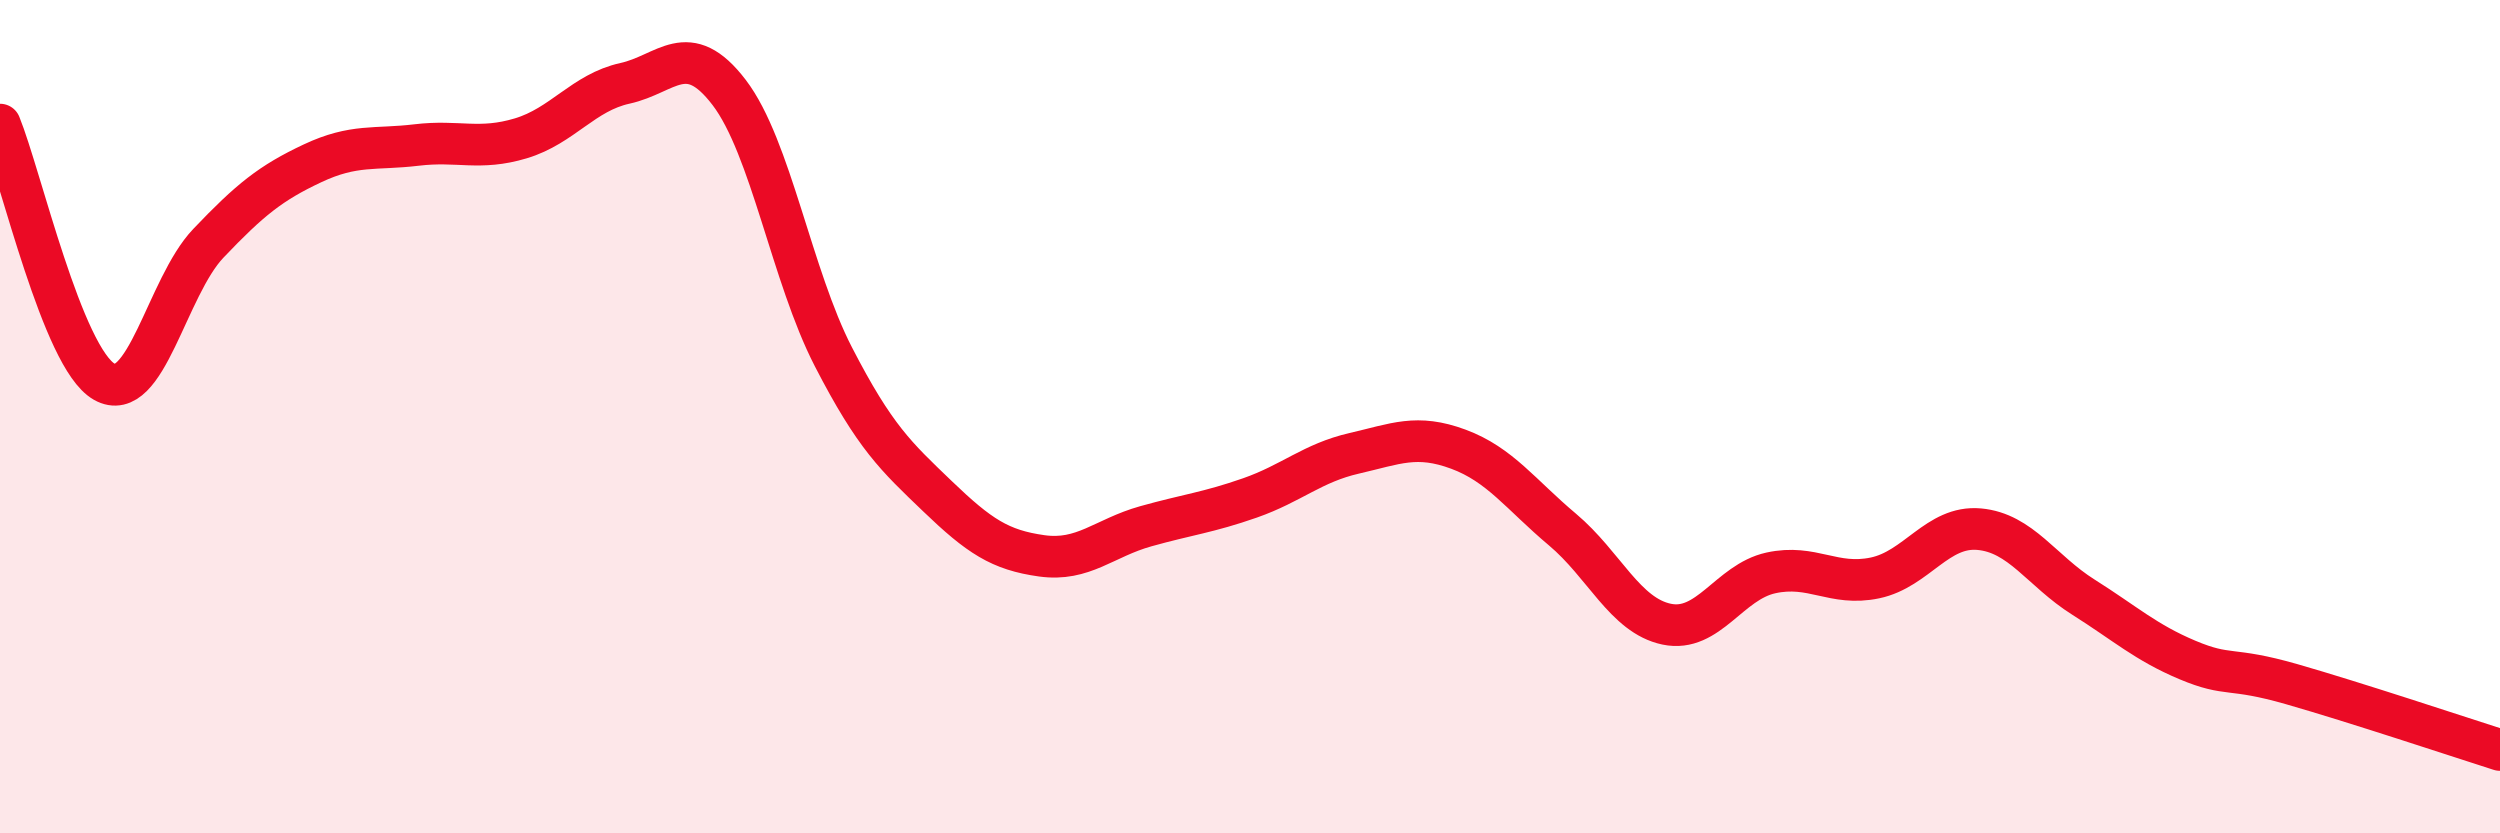
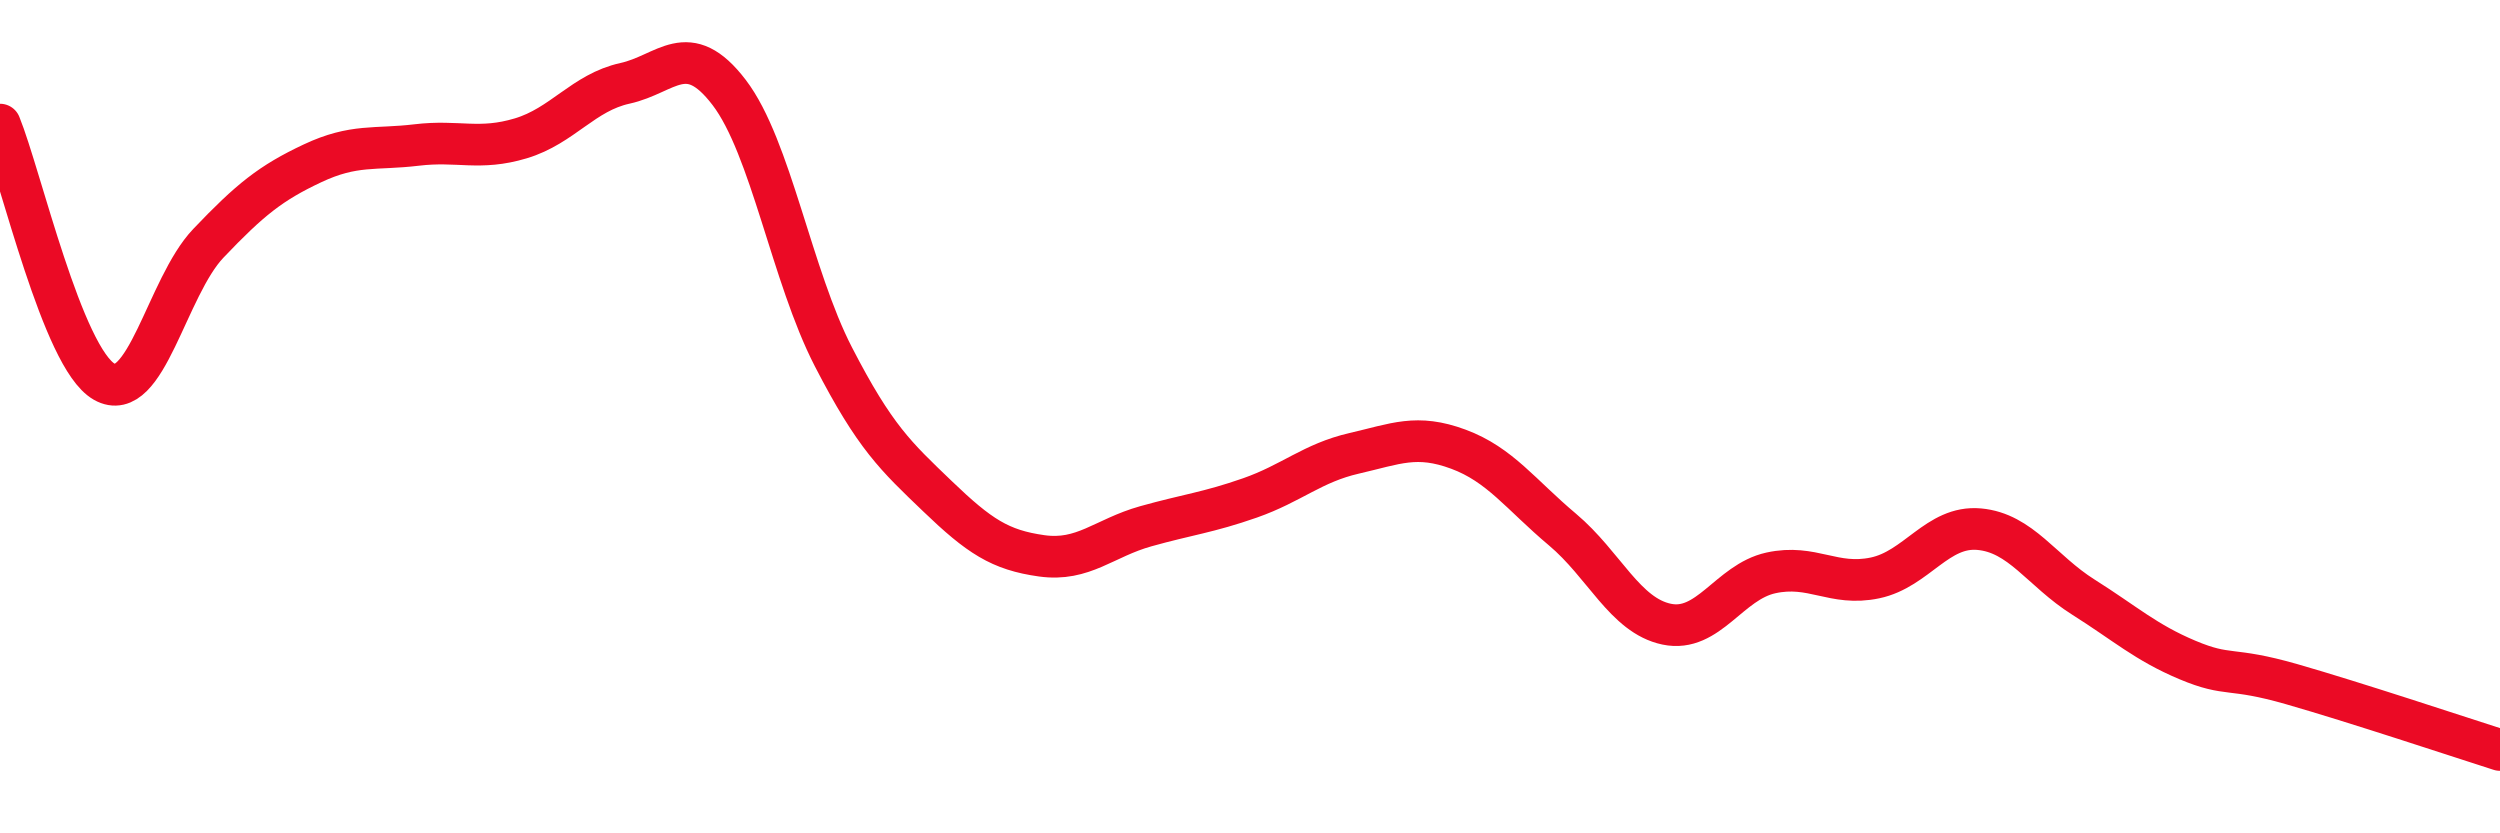
<svg xmlns="http://www.w3.org/2000/svg" width="60" height="20" viewBox="0 0 60 20">
-   <path d="M 0,2.99 C 0.5,4.22 1.5,8.59 2.5,9.16 C 3.5,9.73 4,6.89 5,5.84 C 6,4.79 6.5,4.39 7.5,3.92 C 8.5,3.45 9,3.6 10,3.48 C 11,3.36 11.5,3.62 12.5,3.32 C 13.5,3.02 14,2.22 15,2 C 16,1.78 16.5,0.91 17.5,2.22 C 18.5,3.53 19,6.62 20,8.56 C 21,10.5 21.5,10.95 22.5,11.91 C 23.5,12.87 24,13.2 25,13.34 C 26,13.48 26.5,12.91 27.5,12.63 C 28.5,12.35 29,12.3 30,11.95 C 31,11.6 31.5,11.11 32.5,10.88 C 33.5,10.65 34,10.41 35,10.78 C 36,11.15 36.5,11.87 37.5,12.71 C 38.5,13.55 39,14.77 40,14.98 C 41,15.19 41.5,13.97 42.5,13.75 C 43.5,13.53 44,14.08 45,13.87 C 46,13.66 46.5,12.61 47.5,12.7 C 48.5,12.79 49,13.7 50,14.33 C 51,14.96 51.5,15.42 52.5,15.84 C 53.5,16.26 53.5,15.99 55,16.42 C 56.5,16.85 59,17.68 60,18L60 20L0 20Z" fill="#EB0A25" opacity="0.1" stroke-linecap="round" stroke-linejoin="round" />
  <path d="M 0,2.99 C 0.5,4.22 1.5,8.59 2.5,9.16 C 3.5,9.73 4,6.89 5,5.84 C 6,4.79 6.5,4.39 7.5,3.92 C 8.5,3.45 9,3.6 10,3.48 C 11,3.36 11.5,3.62 12.5,3.32 C 13.5,3.02 14,2.22 15,2 C 16,1.78 16.5,0.91 17.5,2.22 C 18.5,3.53 19,6.62 20,8.56 C 21,10.5 21.5,10.95 22.5,11.91 C 23.5,12.87 24,13.2 25,13.34 C 26,13.48 26.5,12.91 27.5,12.63 C 28.5,12.35 29,12.3 30,11.95 C 31,11.6 31.5,11.11 32.5,10.88 C 33.5,10.65 34,10.41 35,10.78 C 36,11.15 36.5,11.87 37.5,12.71 C 38.5,13.55 39,14.77 40,14.98 C 41,15.19 41.5,13.97 42.5,13.75 C 43.5,13.53 44,14.08 45,13.87 C 46,13.66 46.5,12.61 47.5,12.7 C 48.5,12.79 49,13.7 50,14.33 C 51,14.96 51.5,15.42 52.5,15.84 C 53.5,16.26 53.5,15.99 55,16.42 C 56.5,16.85 59,17.68 60,18" stroke="#EB0A25" stroke-width="1" fill="none" stroke-linecap="round" stroke-linejoin="round" />
</svg>